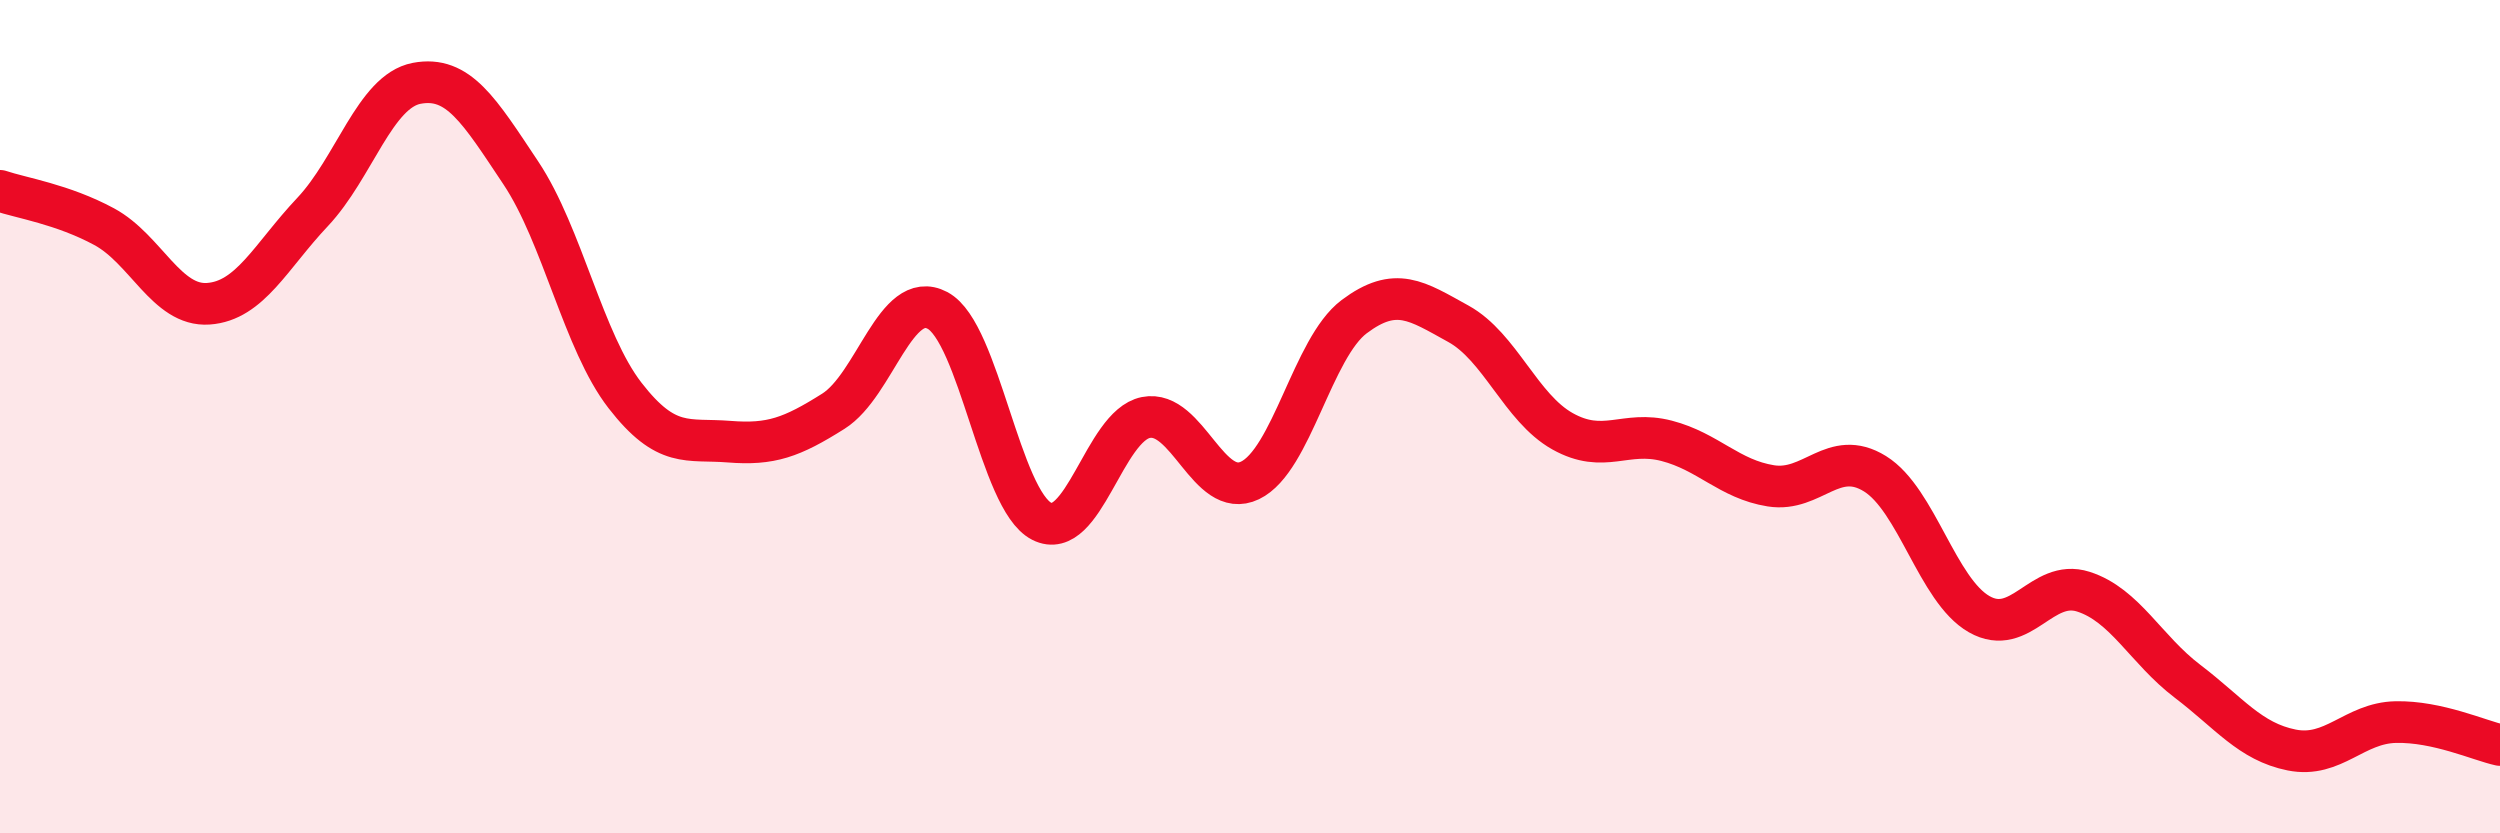
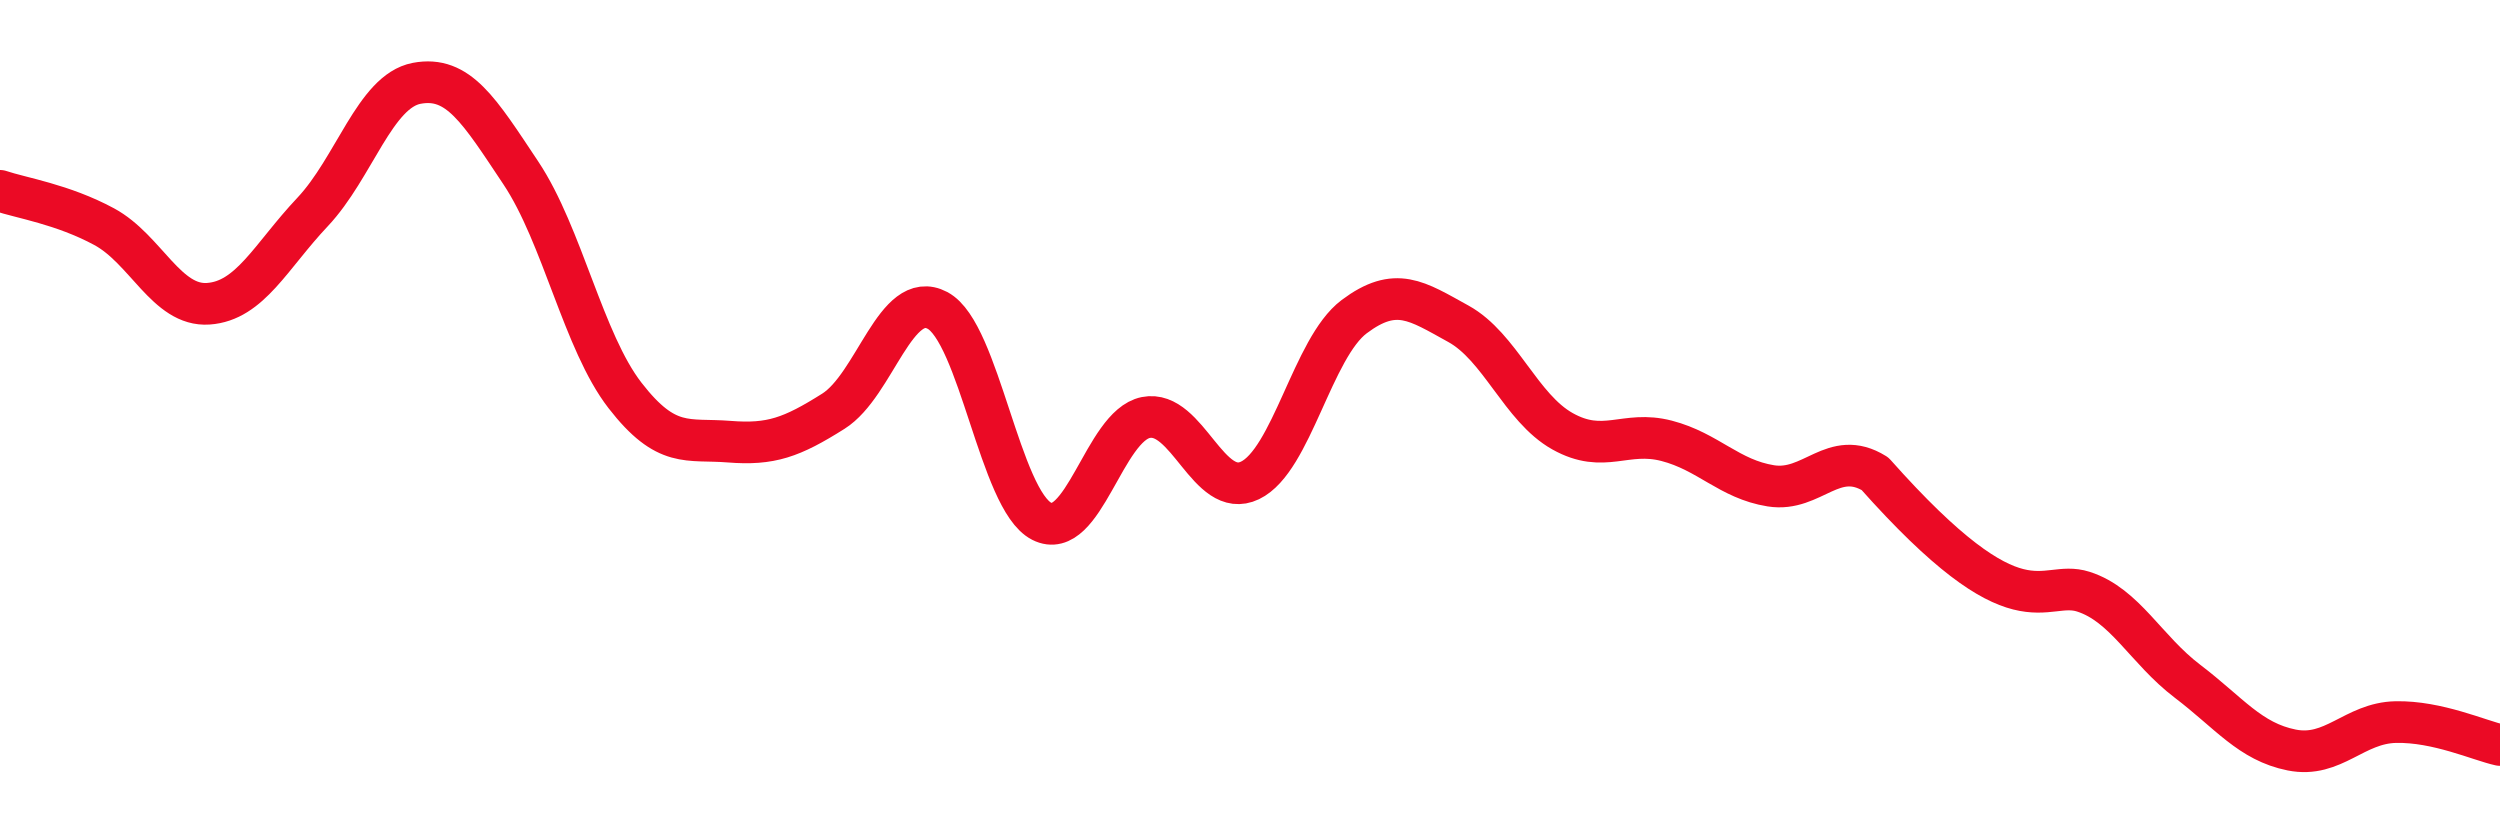
<svg xmlns="http://www.w3.org/2000/svg" width="60" height="20" viewBox="0 0 60 20">
-   <path d="M 0,4.58 C 0.5,4.75 1.5,4.9 2.5,5.44 C 3.5,5.98 4,7.36 5,7.29 C 6,7.22 6.5,6.15 7.5,5.09 C 8.5,4.03 9,2.19 10,2 C 11,1.81 11.5,2.65 12.5,4.15 C 13.5,5.65 14,8.2 15,9.49 C 16,10.78 16.5,10.52 17.5,10.6 C 18.5,10.68 19,10.5 20,9.87 C 21,9.24 21.5,6.92 22.5,7.45 C 23.5,7.98 24,12 25,12.51 C 26,13.02 26.5,10.22 27.5,10.02 C 28.5,9.82 29,12.01 30,11.53 C 31,11.05 31.5,8.35 32.5,7.6 C 33.5,6.85 34,7.22 35,7.77 C 36,8.32 36.5,9.79 37.5,10.35 C 38.5,10.91 39,10.32 40,10.58 C 41,10.84 41.5,11.5 42.5,11.66 C 43.5,11.82 44,10.75 45,11.37 C 46,11.99 46.5,14.17 47.5,14.74 C 48.5,15.31 49,13.88 50,14.2 C 51,14.52 51.5,15.59 52.5,16.35 C 53.5,17.11 54,17.8 55,18 C 56,18.2 56.5,17.35 57.5,17.33 C 58.5,17.31 59.5,17.77 60,17.88L60 20L0 20Z" fill="#EB0A25" opacity="0.1" stroke-linecap="round" stroke-linejoin="round" />
-   <path d="M 0,4.58 C 0.5,4.75 1.5,4.9 2.5,5.44 C 3.5,5.98 4,7.36 5,7.29 C 6,7.22 6.5,6.15 7.5,5.09 C 8.5,4.03 9,2.19 10,2 C 11,1.81 11.5,2.65 12.5,4.15 C 13.5,5.65 14,8.2 15,9.49 C 16,10.78 16.5,10.52 17.5,10.6 C 18.5,10.68 19,10.5 20,9.87 C 21,9.24 21.5,6.92 22.5,7.45 C 23.5,7.98 24,12 25,12.51 C 26,13.02 26.5,10.22 27.5,10.02 C 28.5,9.82 29,12.01 30,11.53 C 31,11.05 31.5,8.35 32.5,7.6 C 33.5,6.85 34,7.22 35,7.77 C 36,8.32 36.5,9.79 37.5,10.35 C 38.5,10.91 39,10.32 40,10.58 C 41,10.84 41.5,11.5 42.5,11.66 C 43.5,11.82 44,10.75 45,11.37 C 46,11.99 46.5,14.17 47.5,14.74 C 48.5,15.31 49,13.88 50,14.2 C 51,14.52 51.5,15.59 52.5,16.35 C 53.5,17.11 54,17.8 55,18 C 56,18.2 56.5,17.35 57.5,17.33 C 58.5,17.31 59.5,17.77 60,17.88" stroke="#EB0A25" stroke-width="1" fill="none" stroke-linecap="round" stroke-linejoin="round" />
+   <path d="M 0,4.58 C 0.5,4.75 1.5,4.9 2.5,5.44 C 3.5,5.98 4,7.36 5,7.29 C 6,7.22 6.5,6.15 7.5,5.09 C 8.5,4.03 9,2.19 10,2 C 11,1.81 11.5,2.65 12.5,4.15 C 13.5,5.65 14,8.2 15,9.49 C 16,10.78 16.5,10.52 17.5,10.6 C 18.5,10.68 19,10.5 20,9.87 C 21,9.24 21.5,6.92 22.5,7.45 C 23.5,7.98 24,12 25,12.51 C 26,13.02 26.5,10.22 27.5,10.02 C 28.5,9.82 29,12.01 30,11.53 C 31,11.05 31.5,8.35 32.5,7.6 C 33.5,6.85 34,7.22 35,7.77 C 36,8.32 36.5,9.79 37.5,10.35 C 38.5,10.91 39,10.32 40,10.58 C 41,10.84 41.5,11.5 42.5,11.66 C 43.5,11.82 44,10.75 45,11.37 C 48.5,15.31 49,13.88 50,14.2 C 51,14.52 51.5,15.59 52.5,16.35 C 53.5,17.11 54,17.8 55,18 C 56,18.2 56.5,17.35 57.5,17.33 C 58.5,17.31 59.5,17.77 60,17.88" stroke="#EB0A25" stroke-width="1" fill="none" stroke-linecap="round" stroke-linejoin="round" />
</svg>